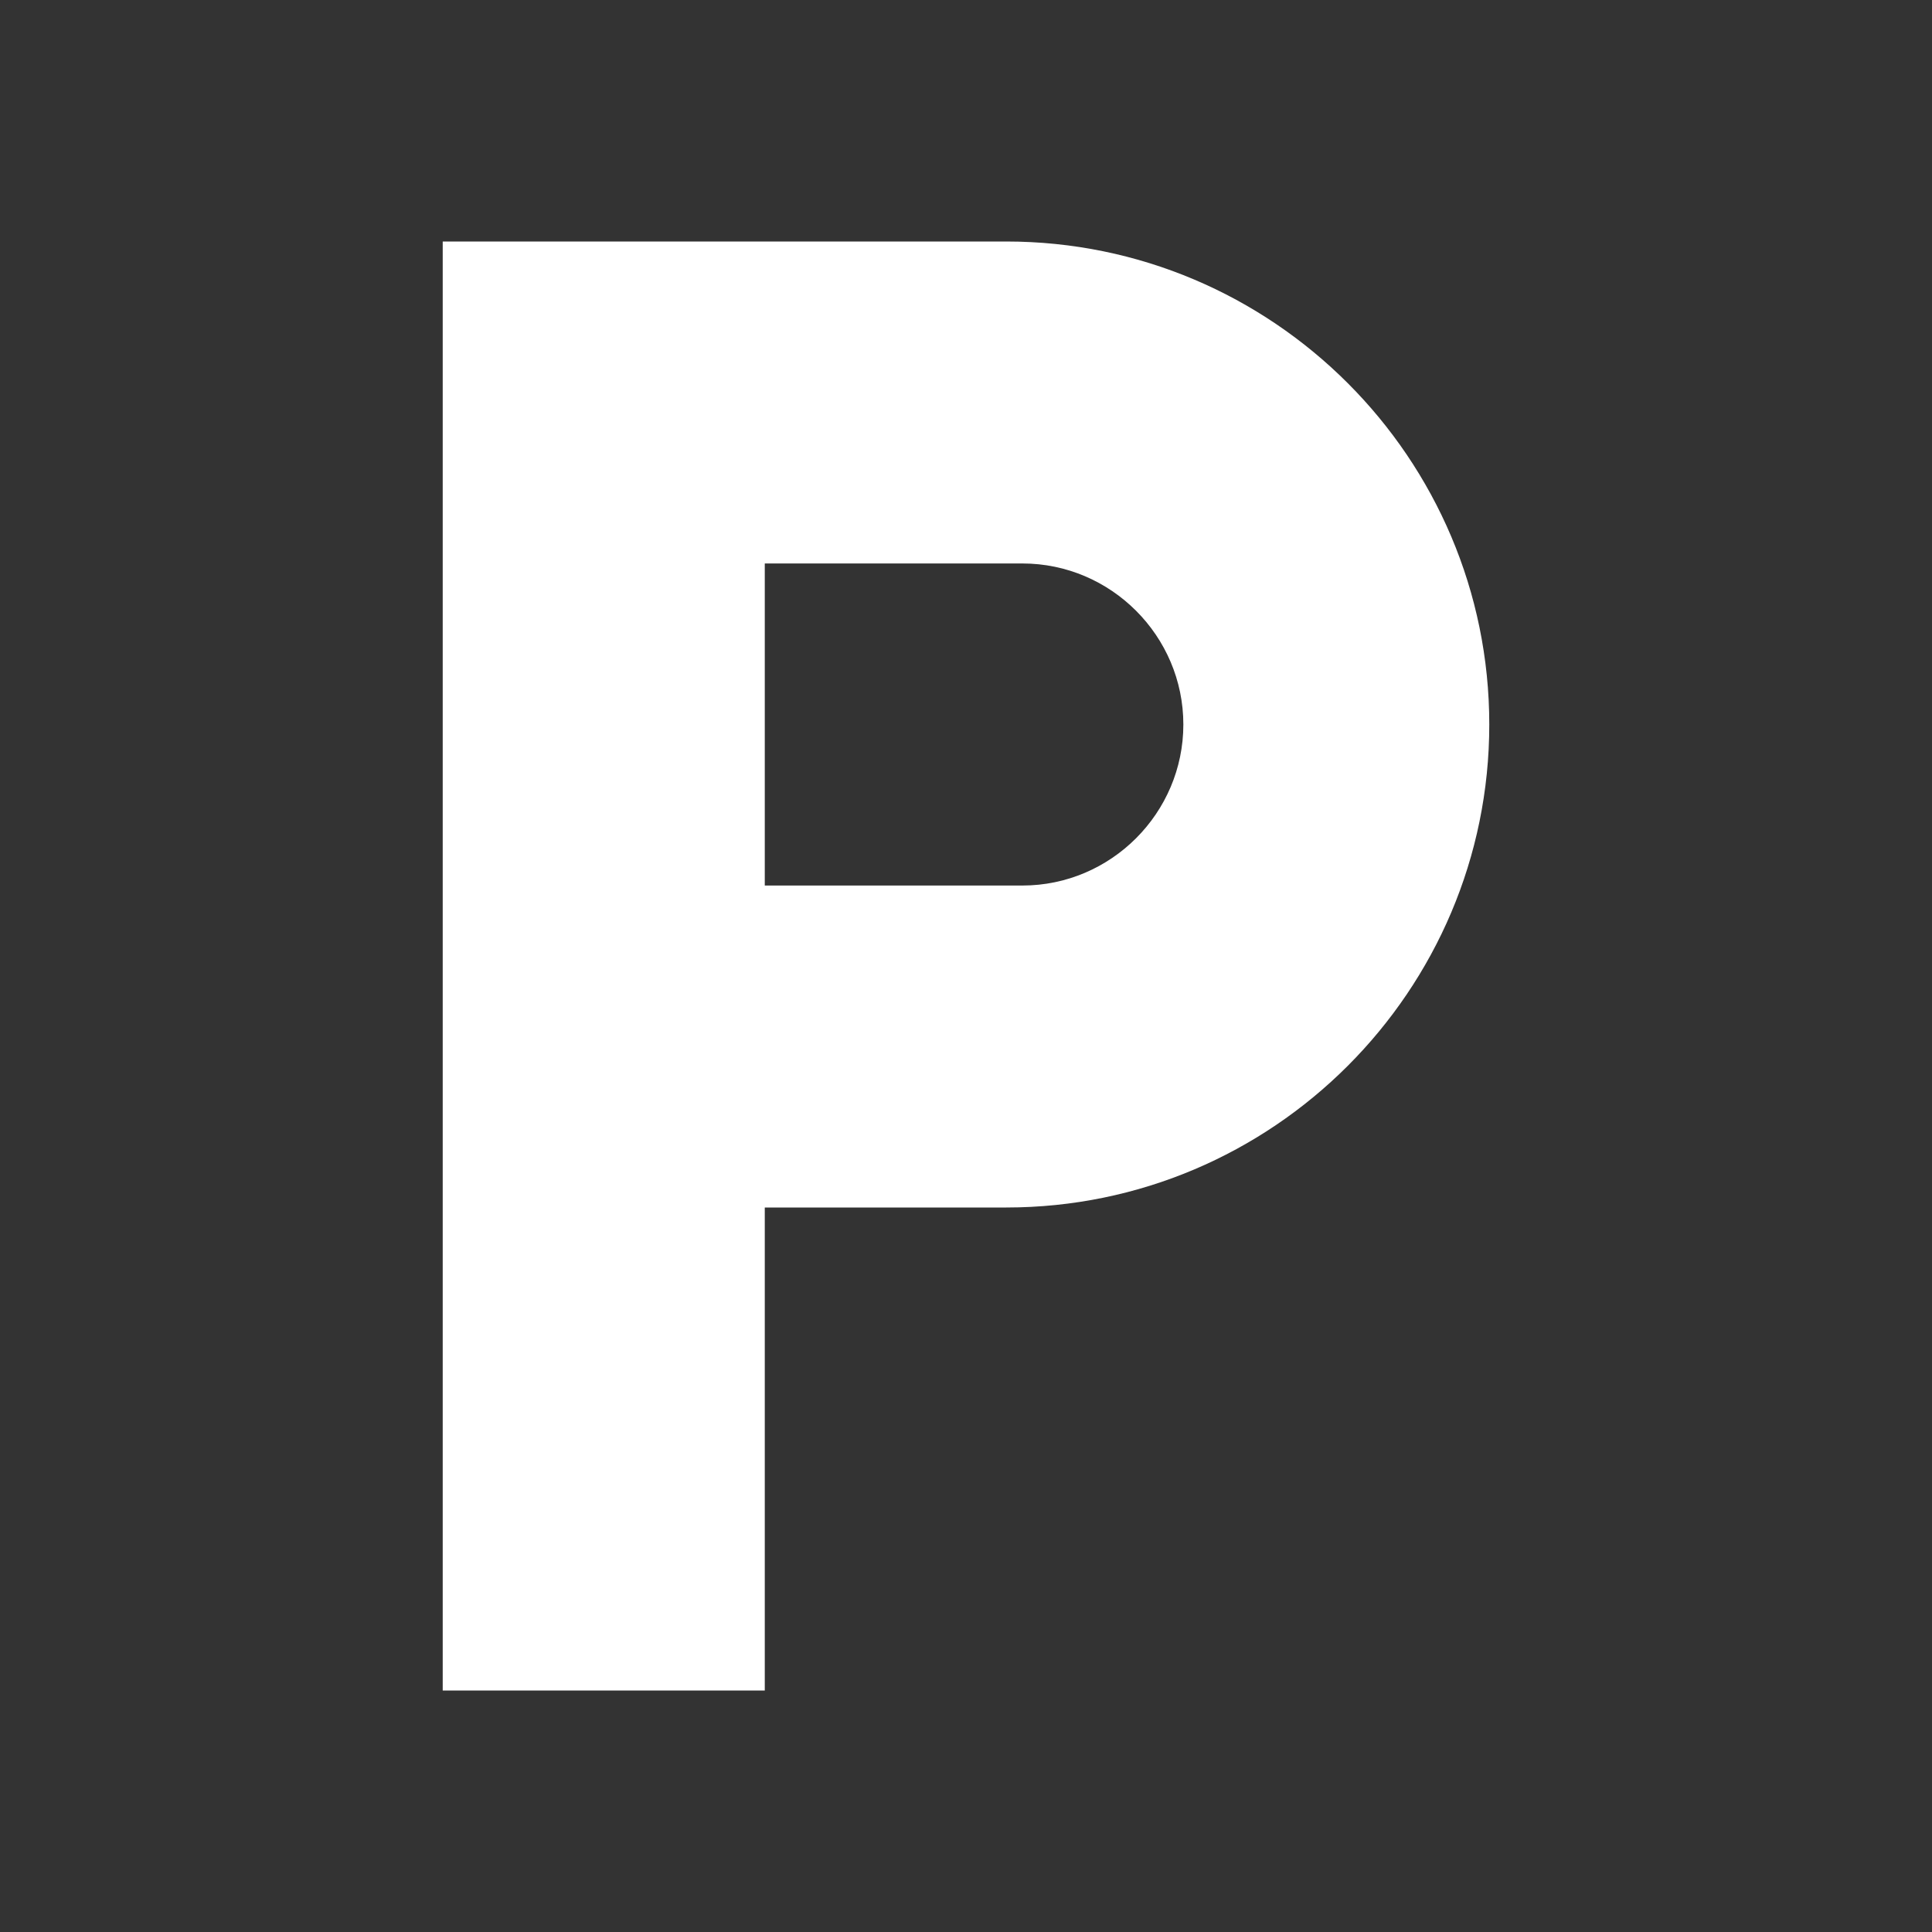
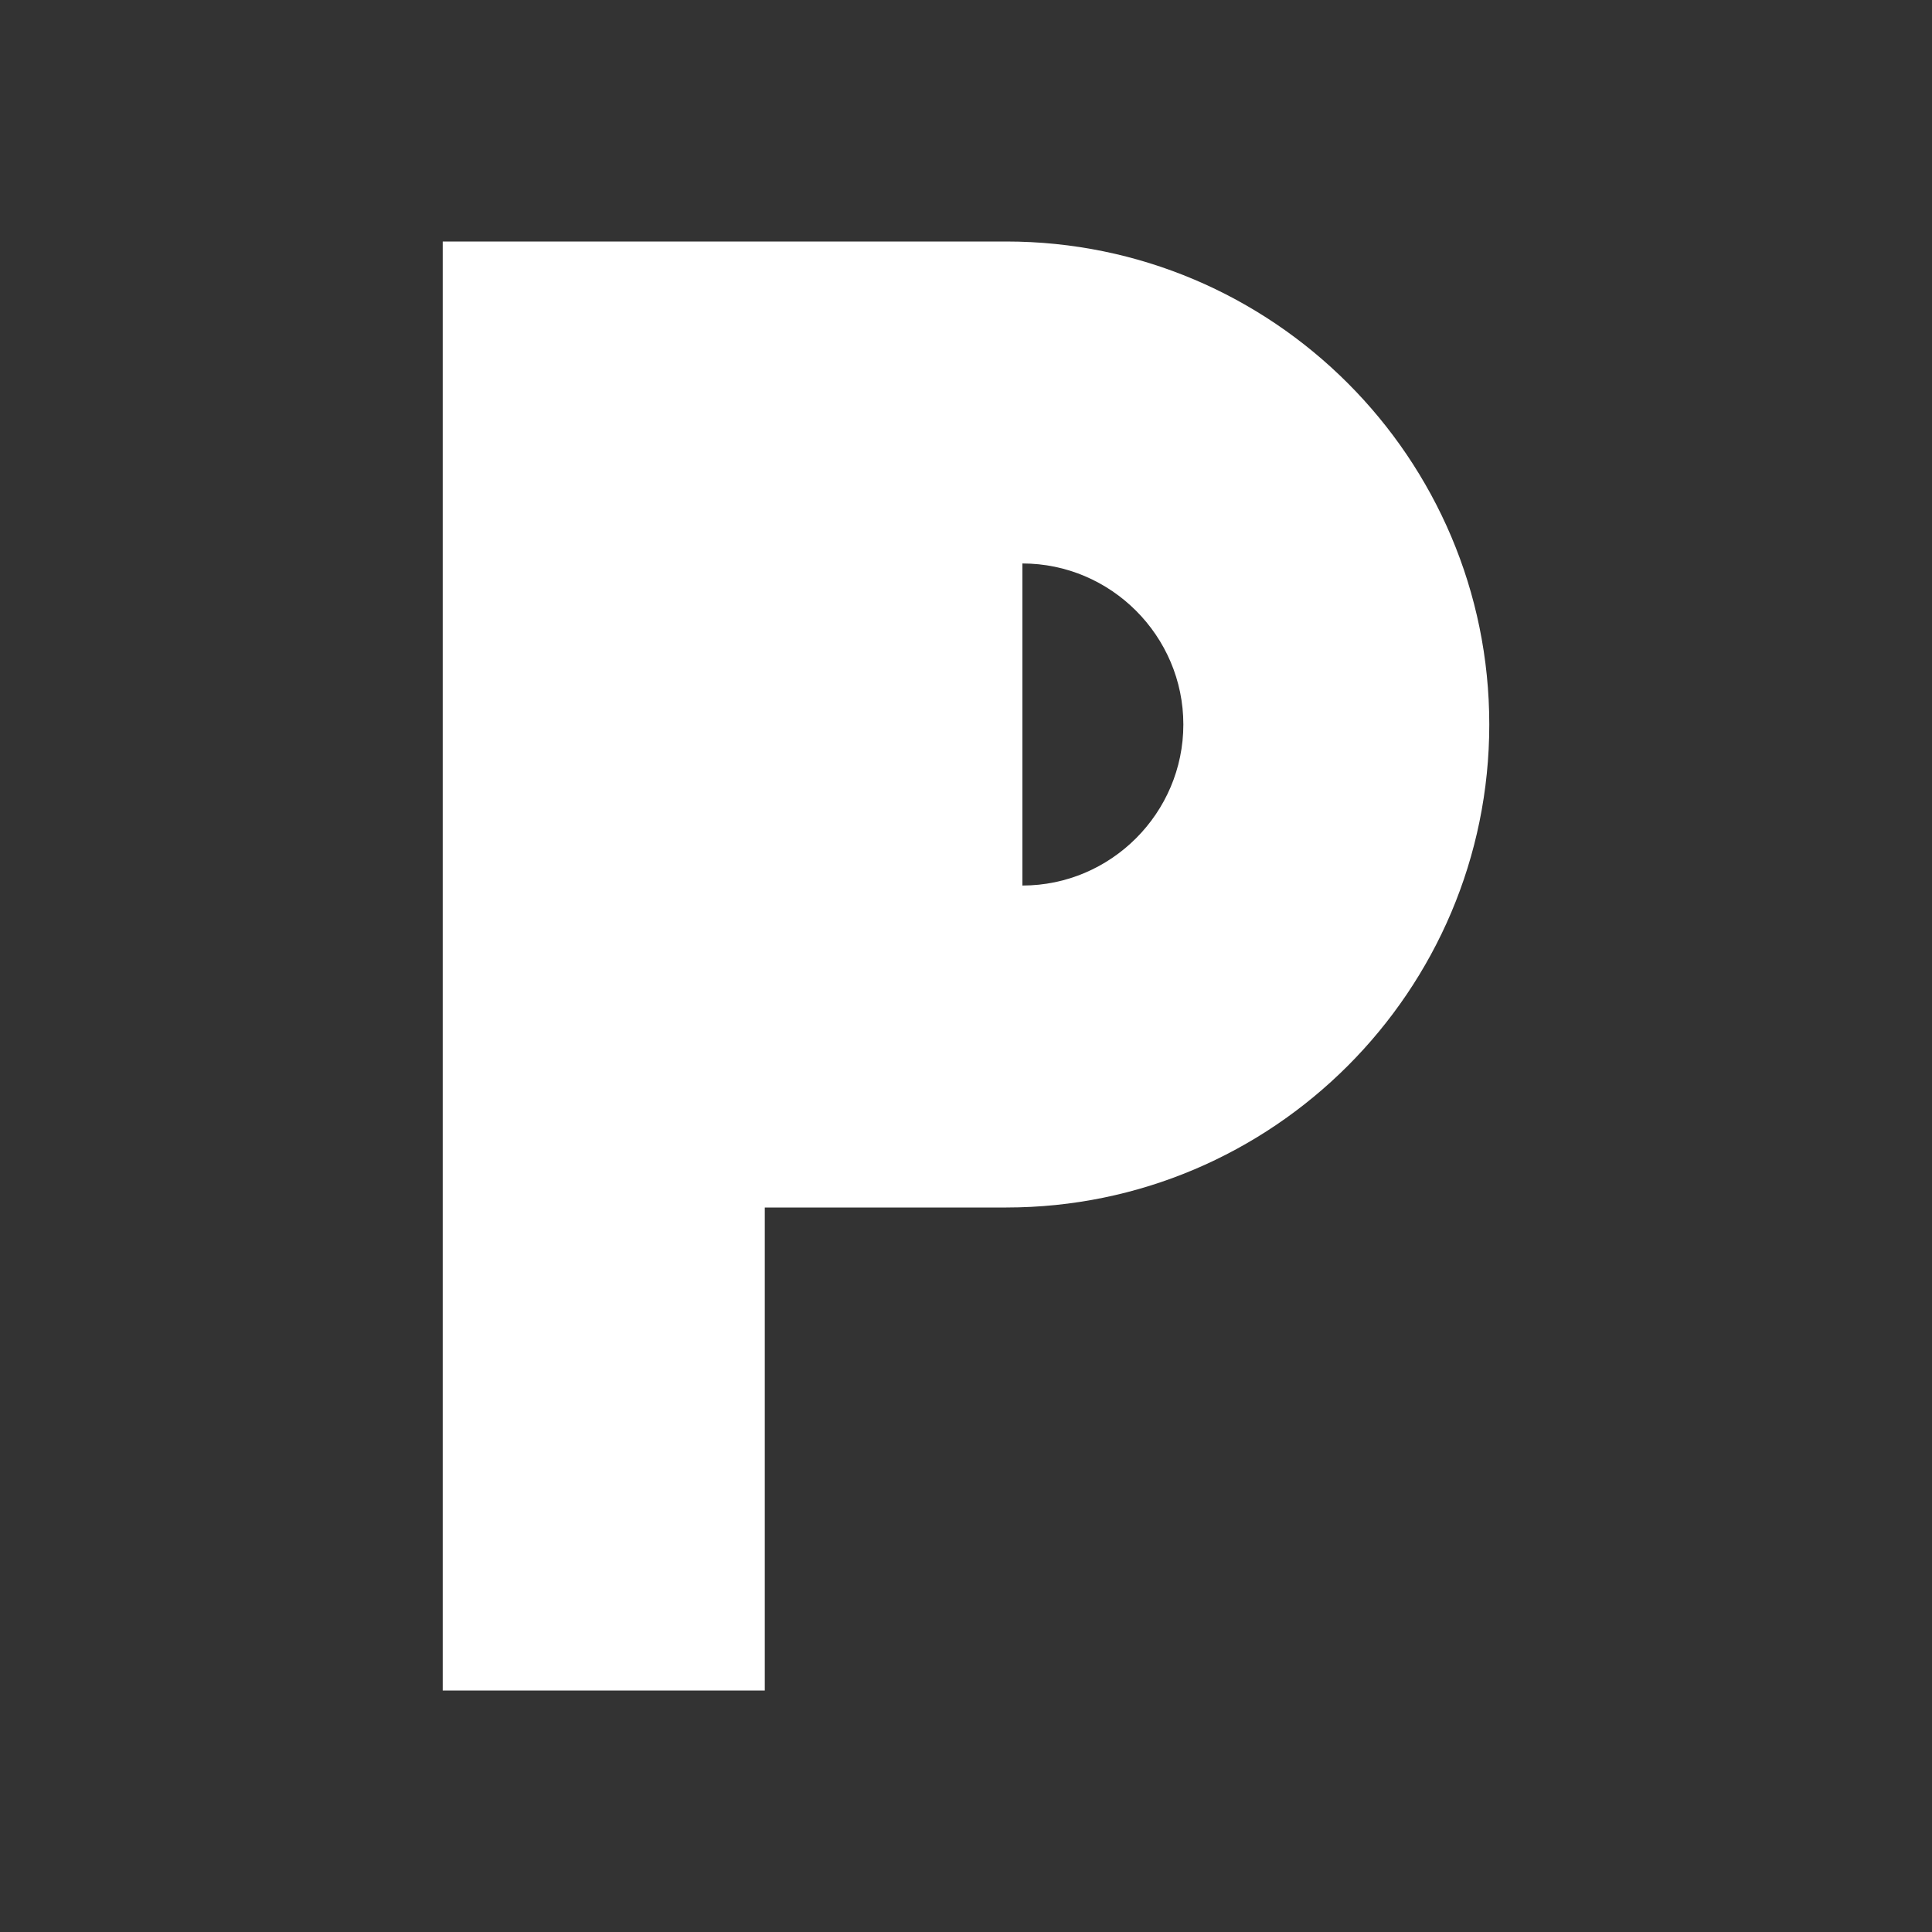
<svg xmlns="http://www.w3.org/2000/svg" width="20" height="20" viewBox="0 0 20 20" fill="none">
  <rect x="0" y="0" width="20" height="20" fill="#333333" stroke="none" />
  <g id="local_parking">
-     <path id="Vector" d="M10.417 2.5H4.583V17.5H7.917V12.5H10.417C13.175 12.5 15.417 10.258 15.417 7.5C15.417 4.742 13.175 2.5 10.417 2.5ZM10.584 9.167H7.917V5.833H10.584C11.5 5.833 12.25 6.583 12.25 7.5C12.25 8.417 11.5 9.167 10.584 9.167Z" fill="white" />
+     <path id="Vector" d="M10.417 2.5H4.583V17.5H7.917V12.5H10.417C13.175 12.5 15.417 10.258 15.417 7.5C15.417 4.742 13.175 2.5 10.417 2.5ZM10.584 9.167V5.833H10.584C11.5 5.833 12.25 6.583 12.25 7.5C12.25 8.417 11.5 9.167 10.584 9.167Z" fill="white" />
  </g>
</svg>